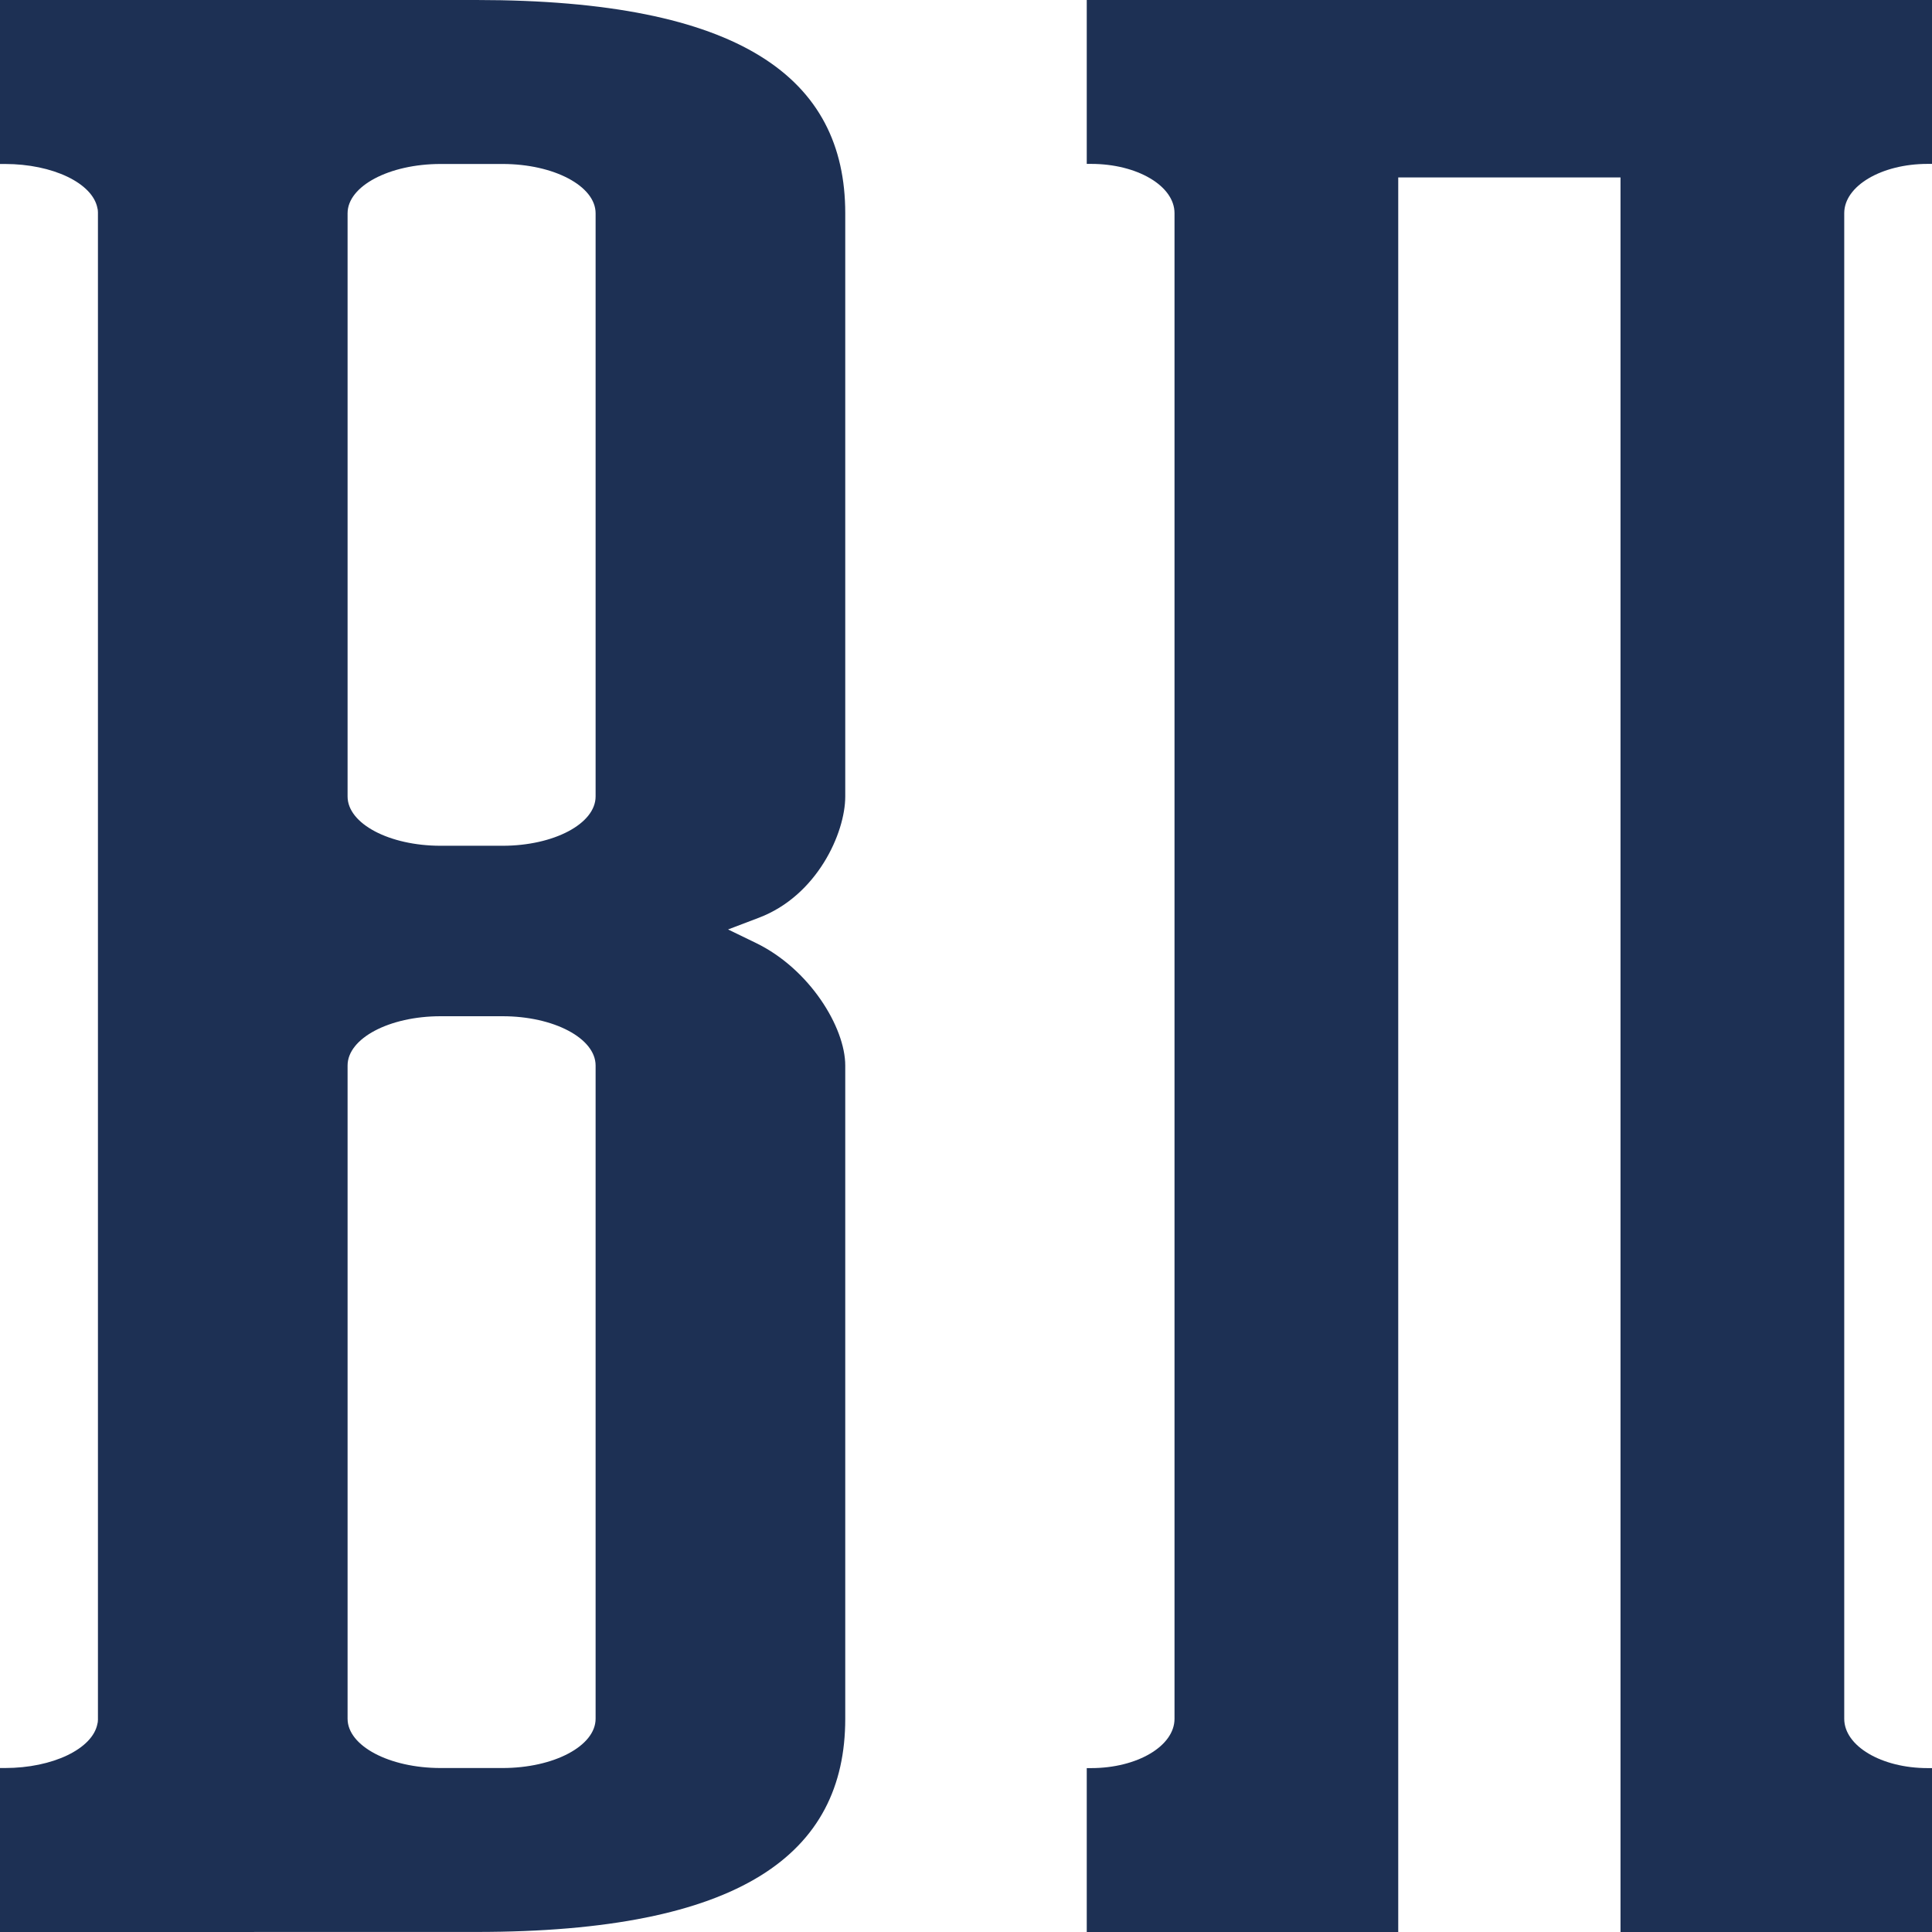
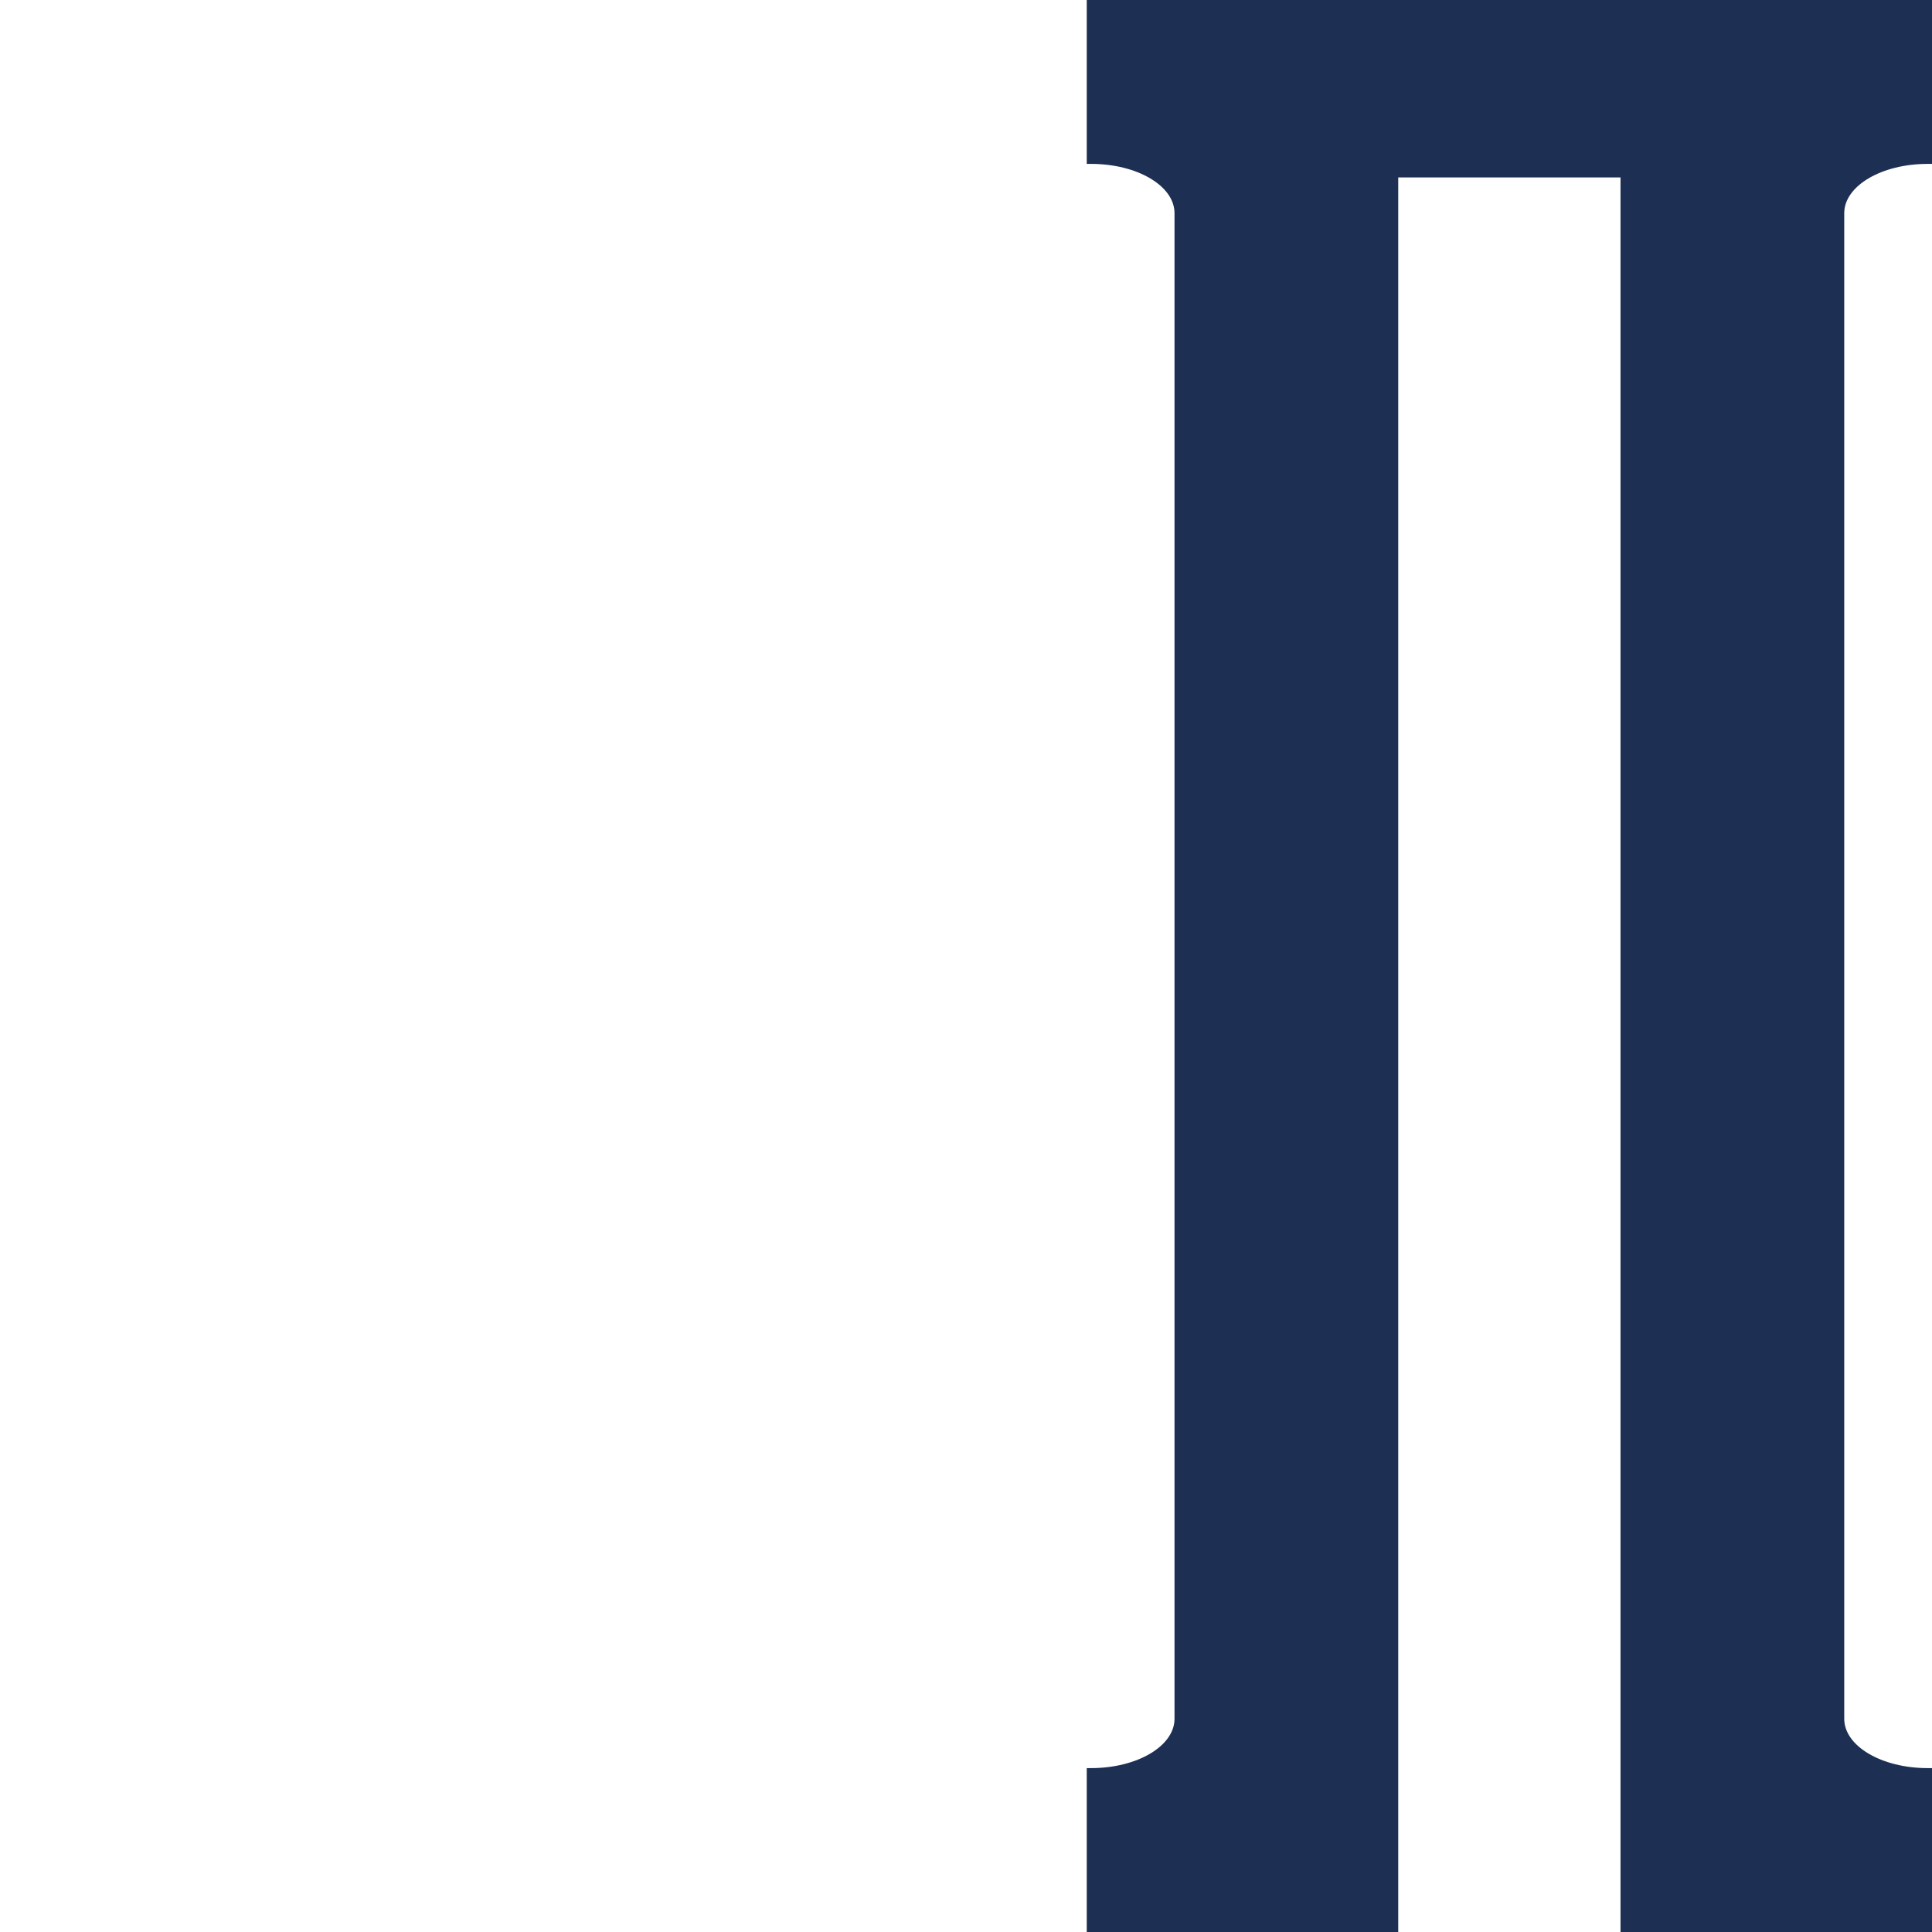
<svg xmlns="http://www.w3.org/2000/svg" width="120" height="120" viewBox="0 0 120 120" fill="none">
-   <path fill-rule="evenodd" clip-rule="evenodd" d="M0 0V10.185H0.309C3.27 10.185 5.758 11.373 6.052 12.934L6.073 13.031V13.048L6.078 13.095V13.107L6.083 13.185V13.247V106.844L6.078 106.864V106.902L6.073 106.949V106.966L6.052 107.063C5.758 108.624 3.27 109.815 0.309 109.815H0V120L29.588 119.997C46.027 119.997 52.5 115.141 52.5 106.753V66.181C52.5 63.806 50.285 60.19 46.965 58.576L45.221 57.73L47.142 57C50.751 55.628 52.5 51.741 52.5 49.47V13.247C52.5 4.859 46.027 0 29.588 0H0V0ZM21.589 106.753V66.181C21.589 64.492 24.179 63.12 27.368 63.12H31.215C34.404 63.12 36.994 64.492 36.994 66.181V106.753C36.994 108.443 34.404 109.815 31.215 109.815C29.933 109.815 28.65 109.815 27.368 109.815C24.179 109.815 21.589 108.44 21.589 106.753ZM21.589 49.47V13.247C21.589 11.557 24.179 10.185 27.368 10.185C28.65 10.185 29.933 10.185 31.215 10.185C34.404 10.185 36.994 11.557 36.994 13.247V49.47C36.994 51.16 34.404 52.532 31.215 52.532H27.368C24.179 52.532 21.589 51.16 21.589 49.47Z" fill="#1D3054" />
  <path fill-rule="evenodd" clip-rule="evenodd" d="M120 10.18V0C102.502 0 84.999 0 67.5 0V10.18H67.777C70.635 10.18 72.951 11.549 72.951 13.239V106.758C72.951 108.448 70.635 109.82 67.777 109.82H67.5V120H86.847V11.021H100.653V120H120V109.82H119.723C116.866 109.82 114.549 108.448 114.549 106.758V13.239C114.549 11.549 116.866 10.18 119.723 10.18H120V10.18Z" fill="#1D3054" />
</svg>